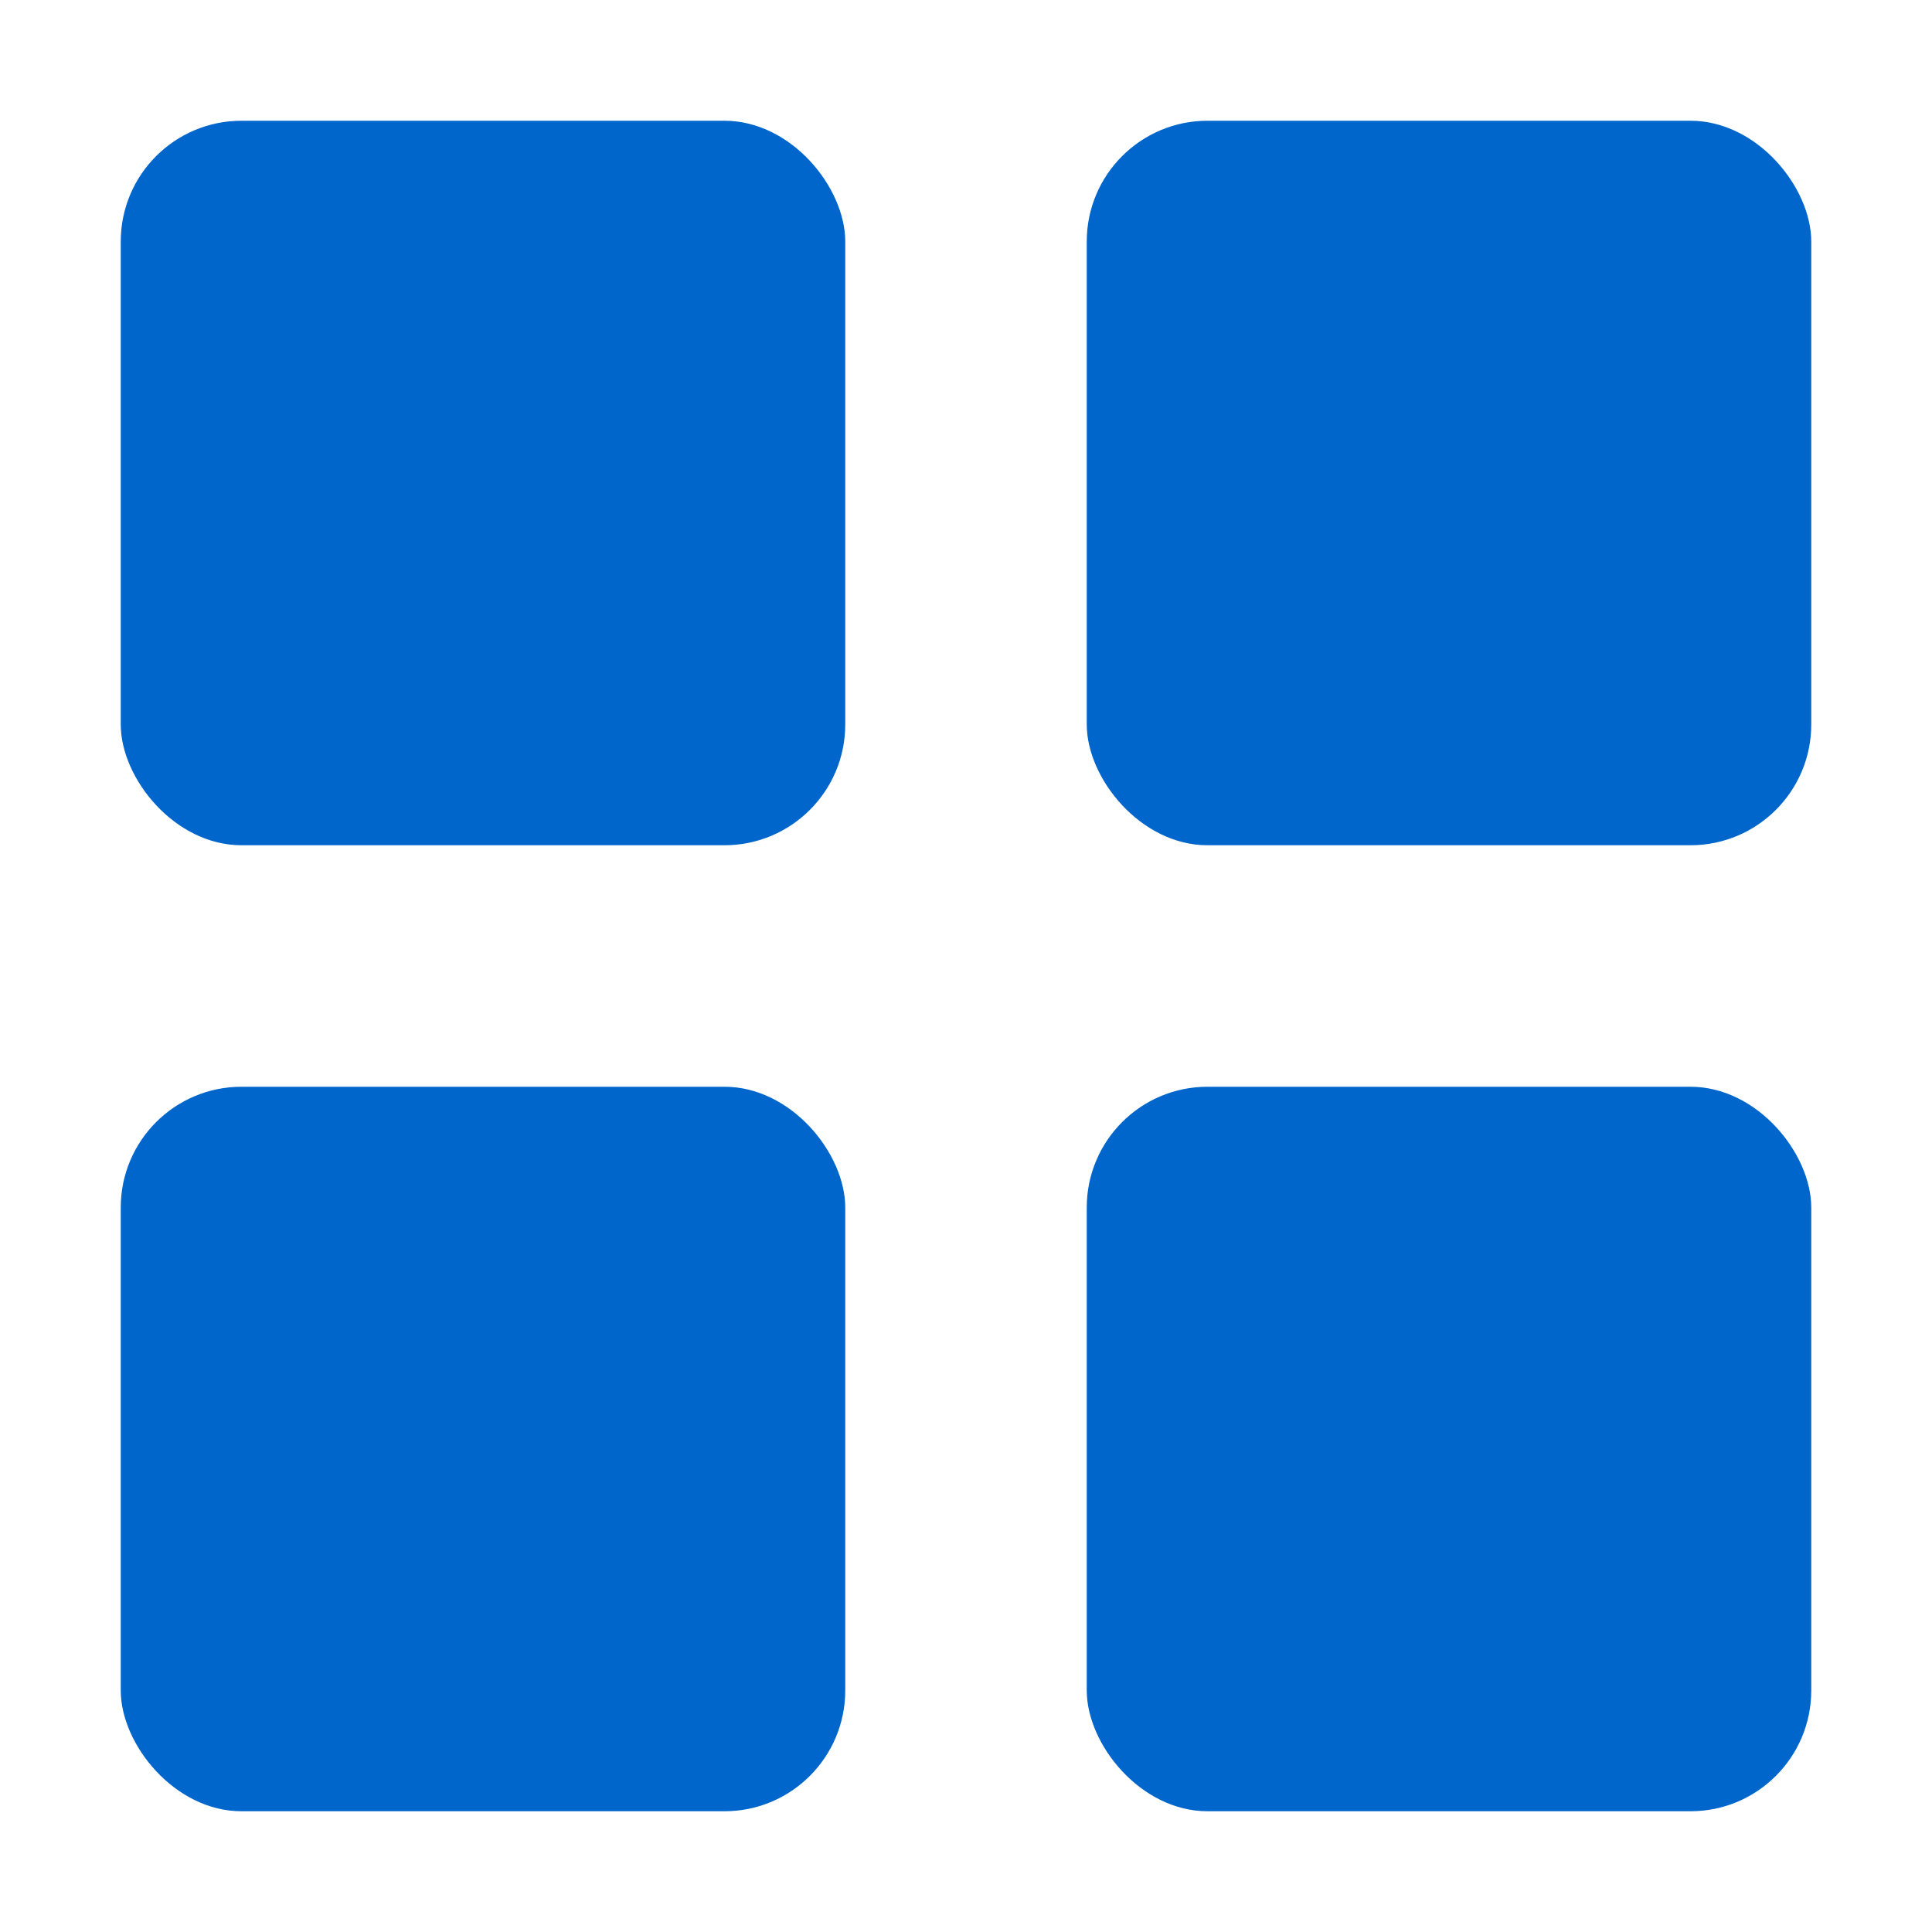
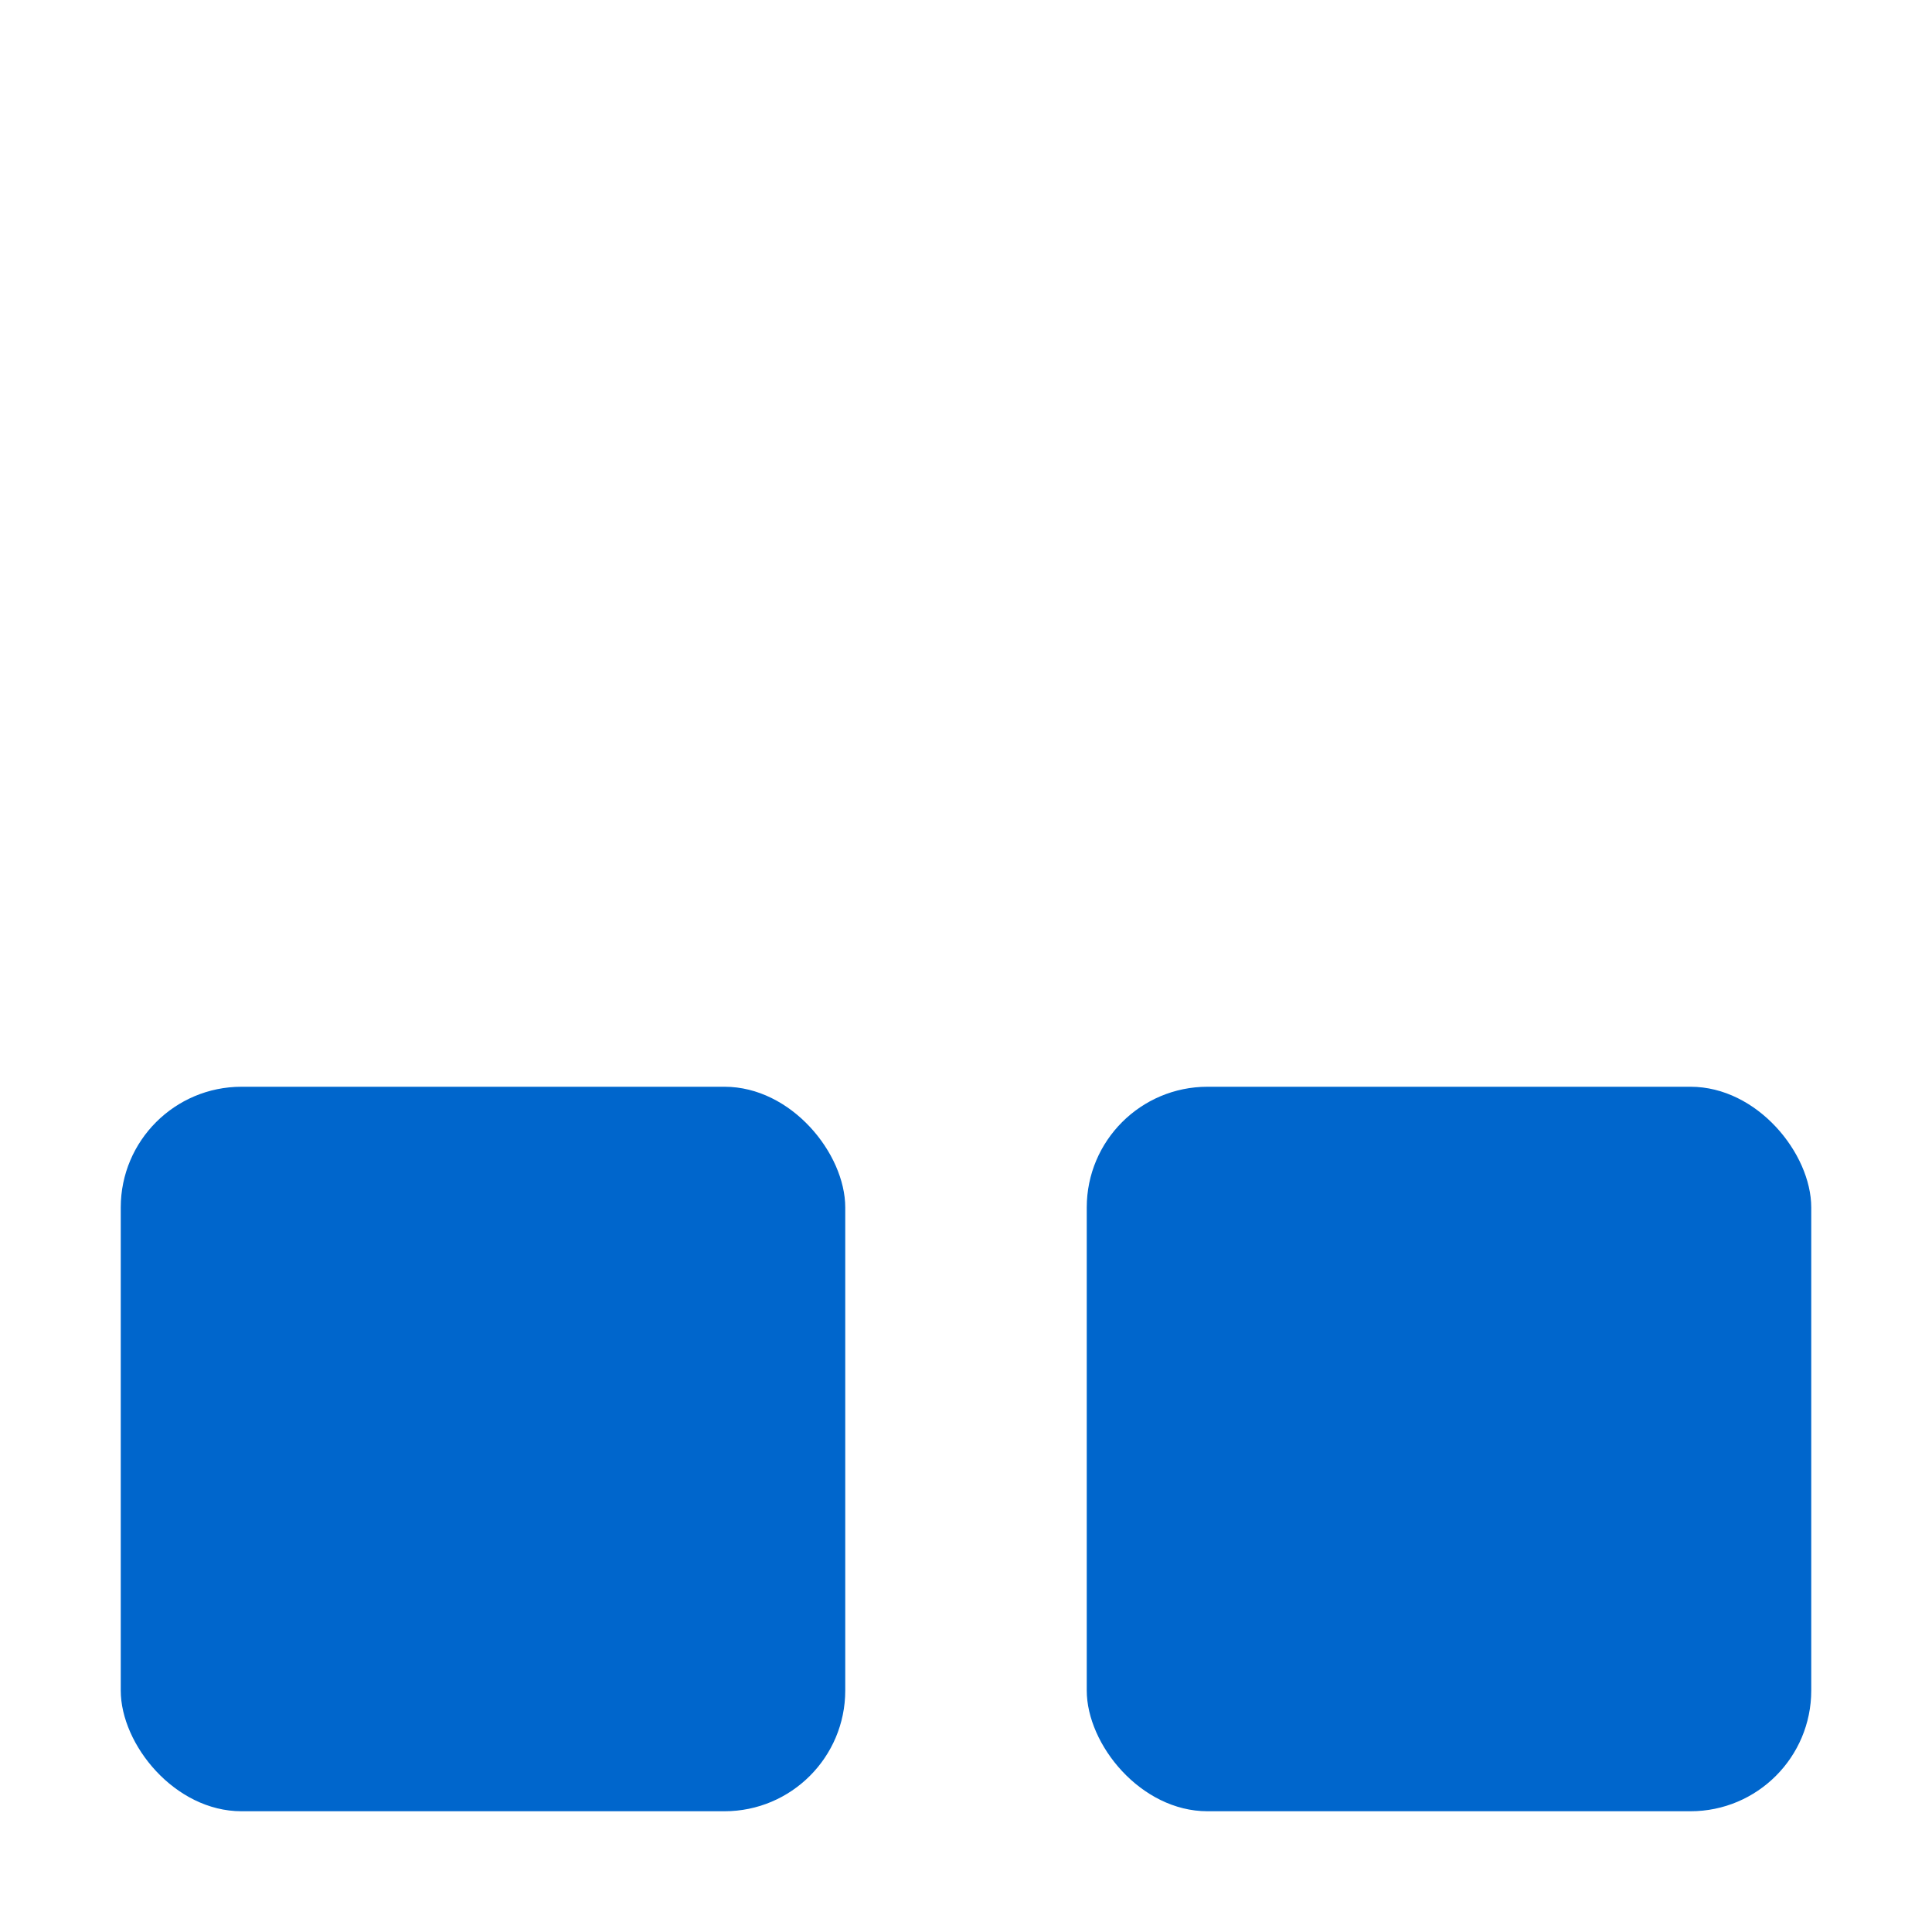
<svg xmlns="http://www.w3.org/2000/svg" viewBox="0 0 32 32" fill="#0066CC">
-   <rect x="2" y="2" width="12" height="12" rx="2" />
-   <rect x="18" y="2" width="12" height="12" rx="2" />
  <rect x="2" y="18" width="12" height="12" rx="2" />
  <rect x="18" y="18" width="12" height="12" rx="2" />
</svg>